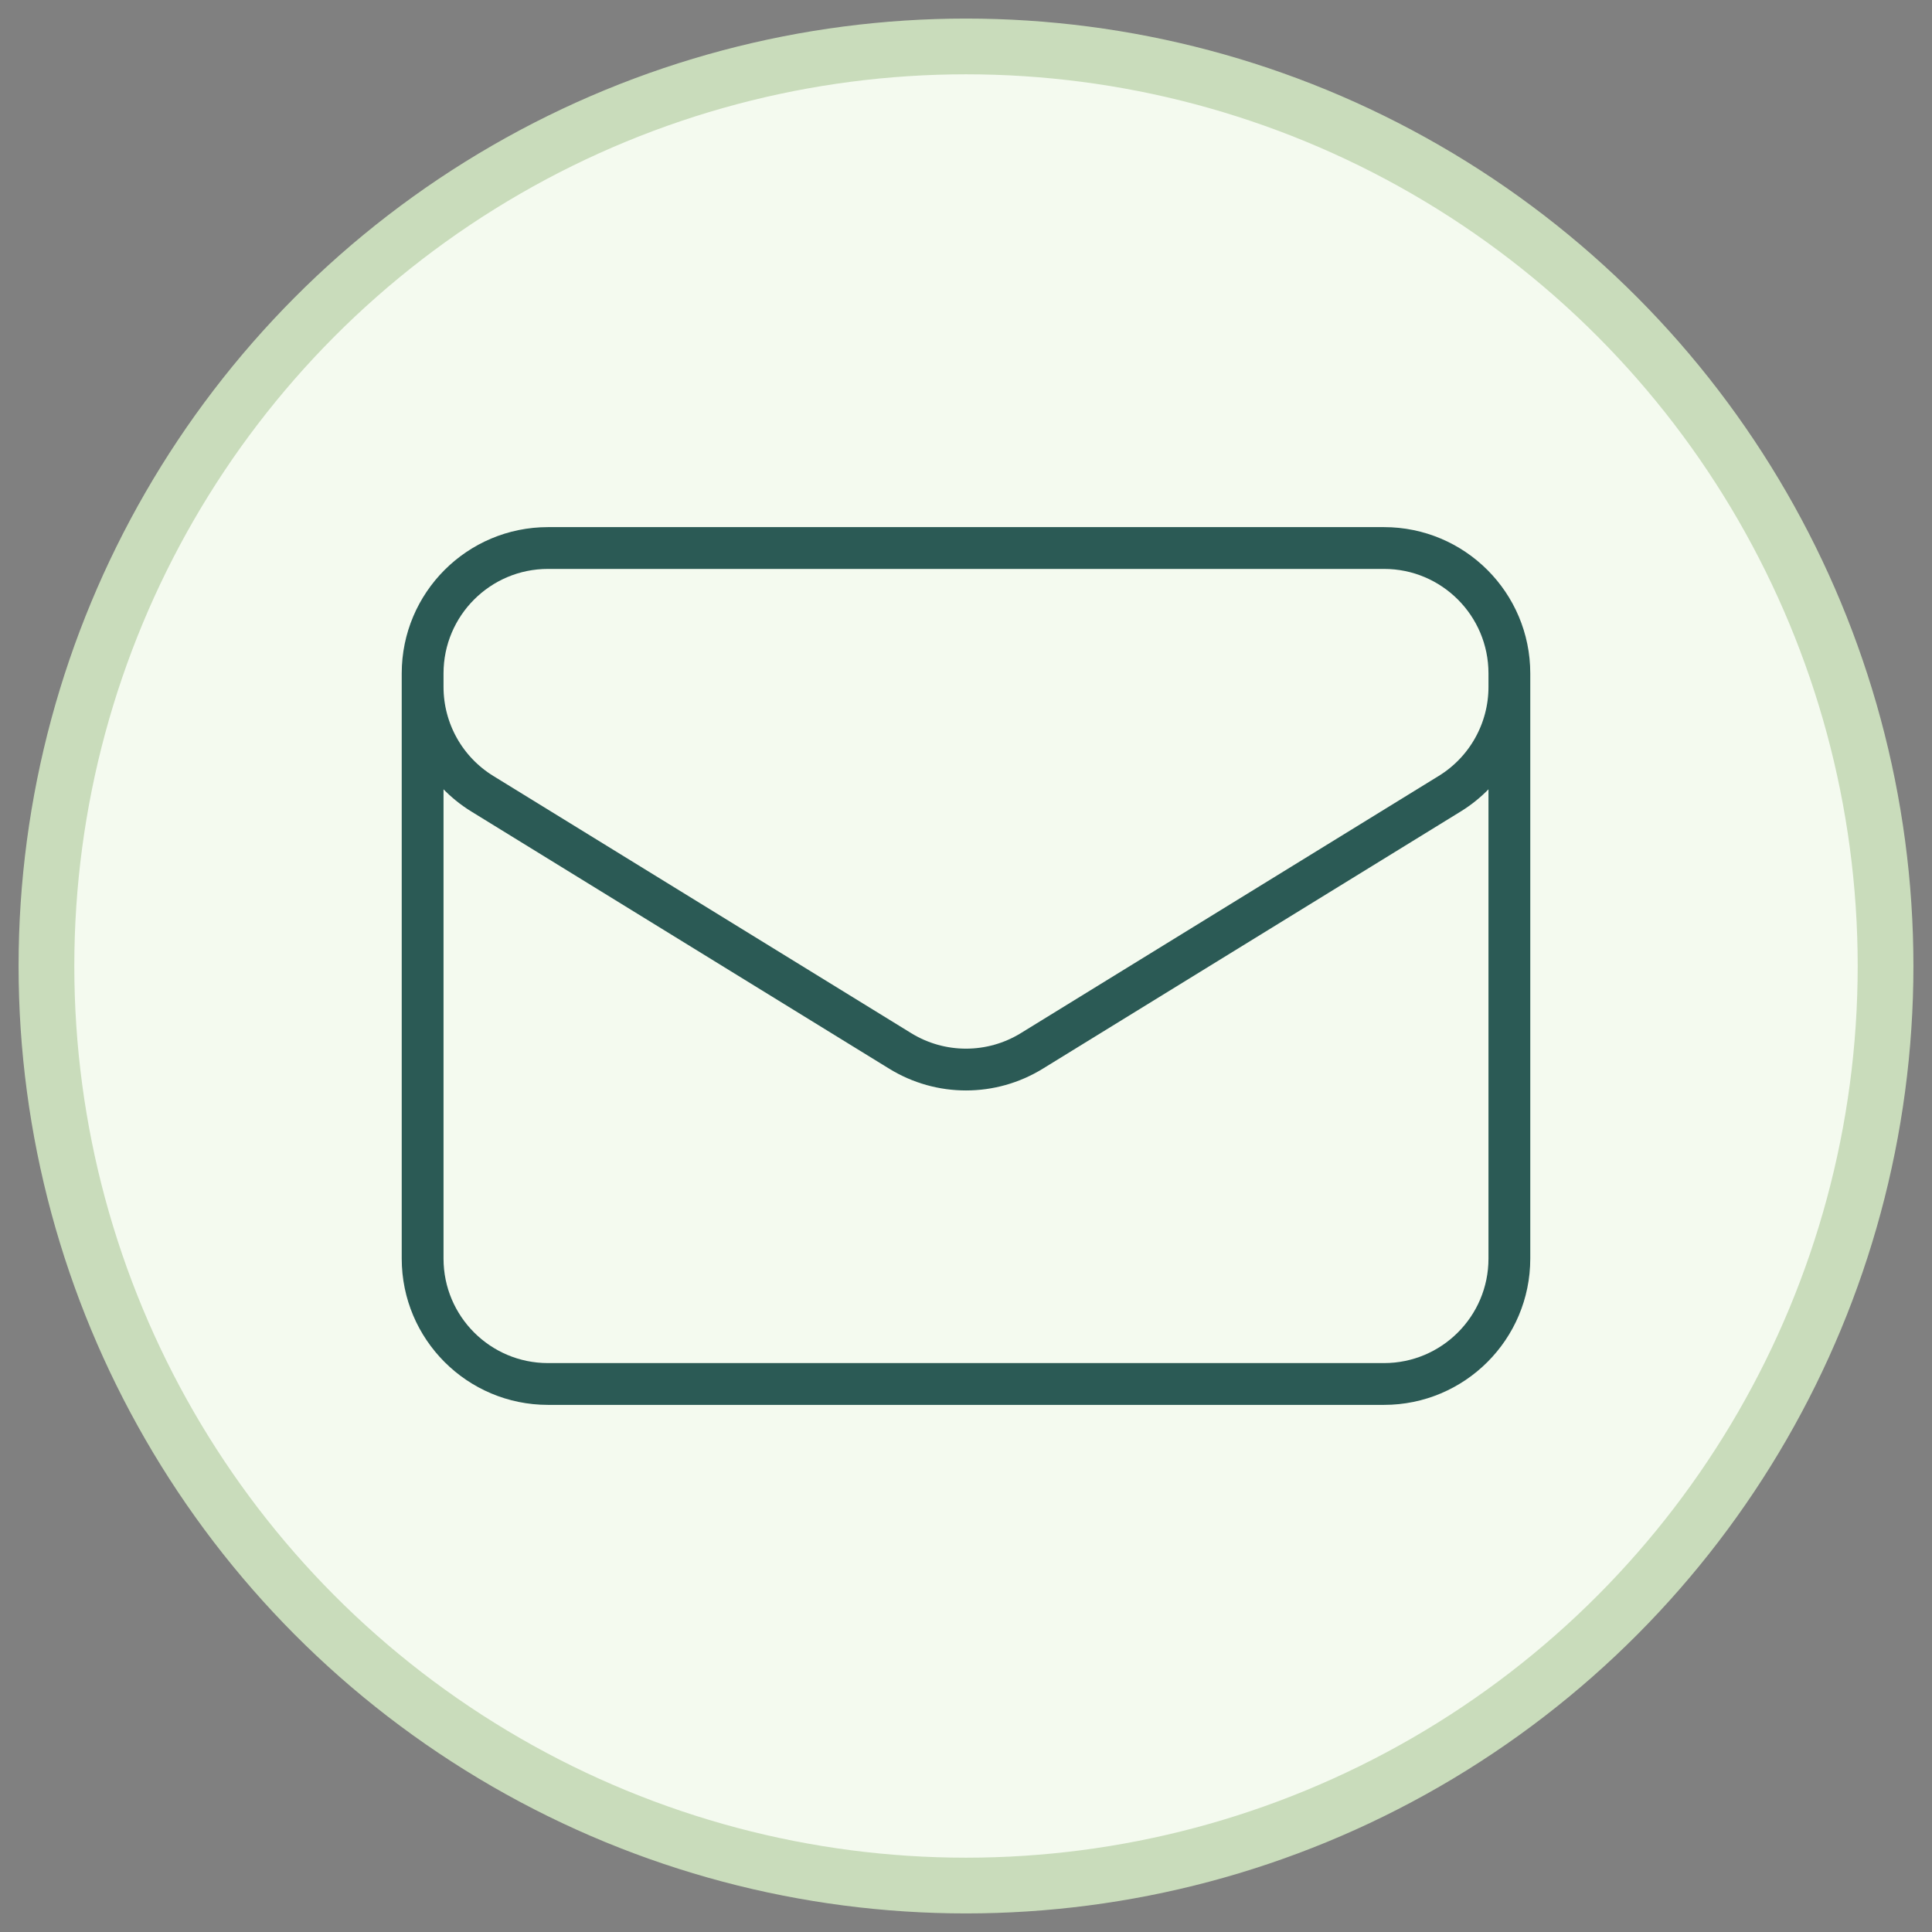
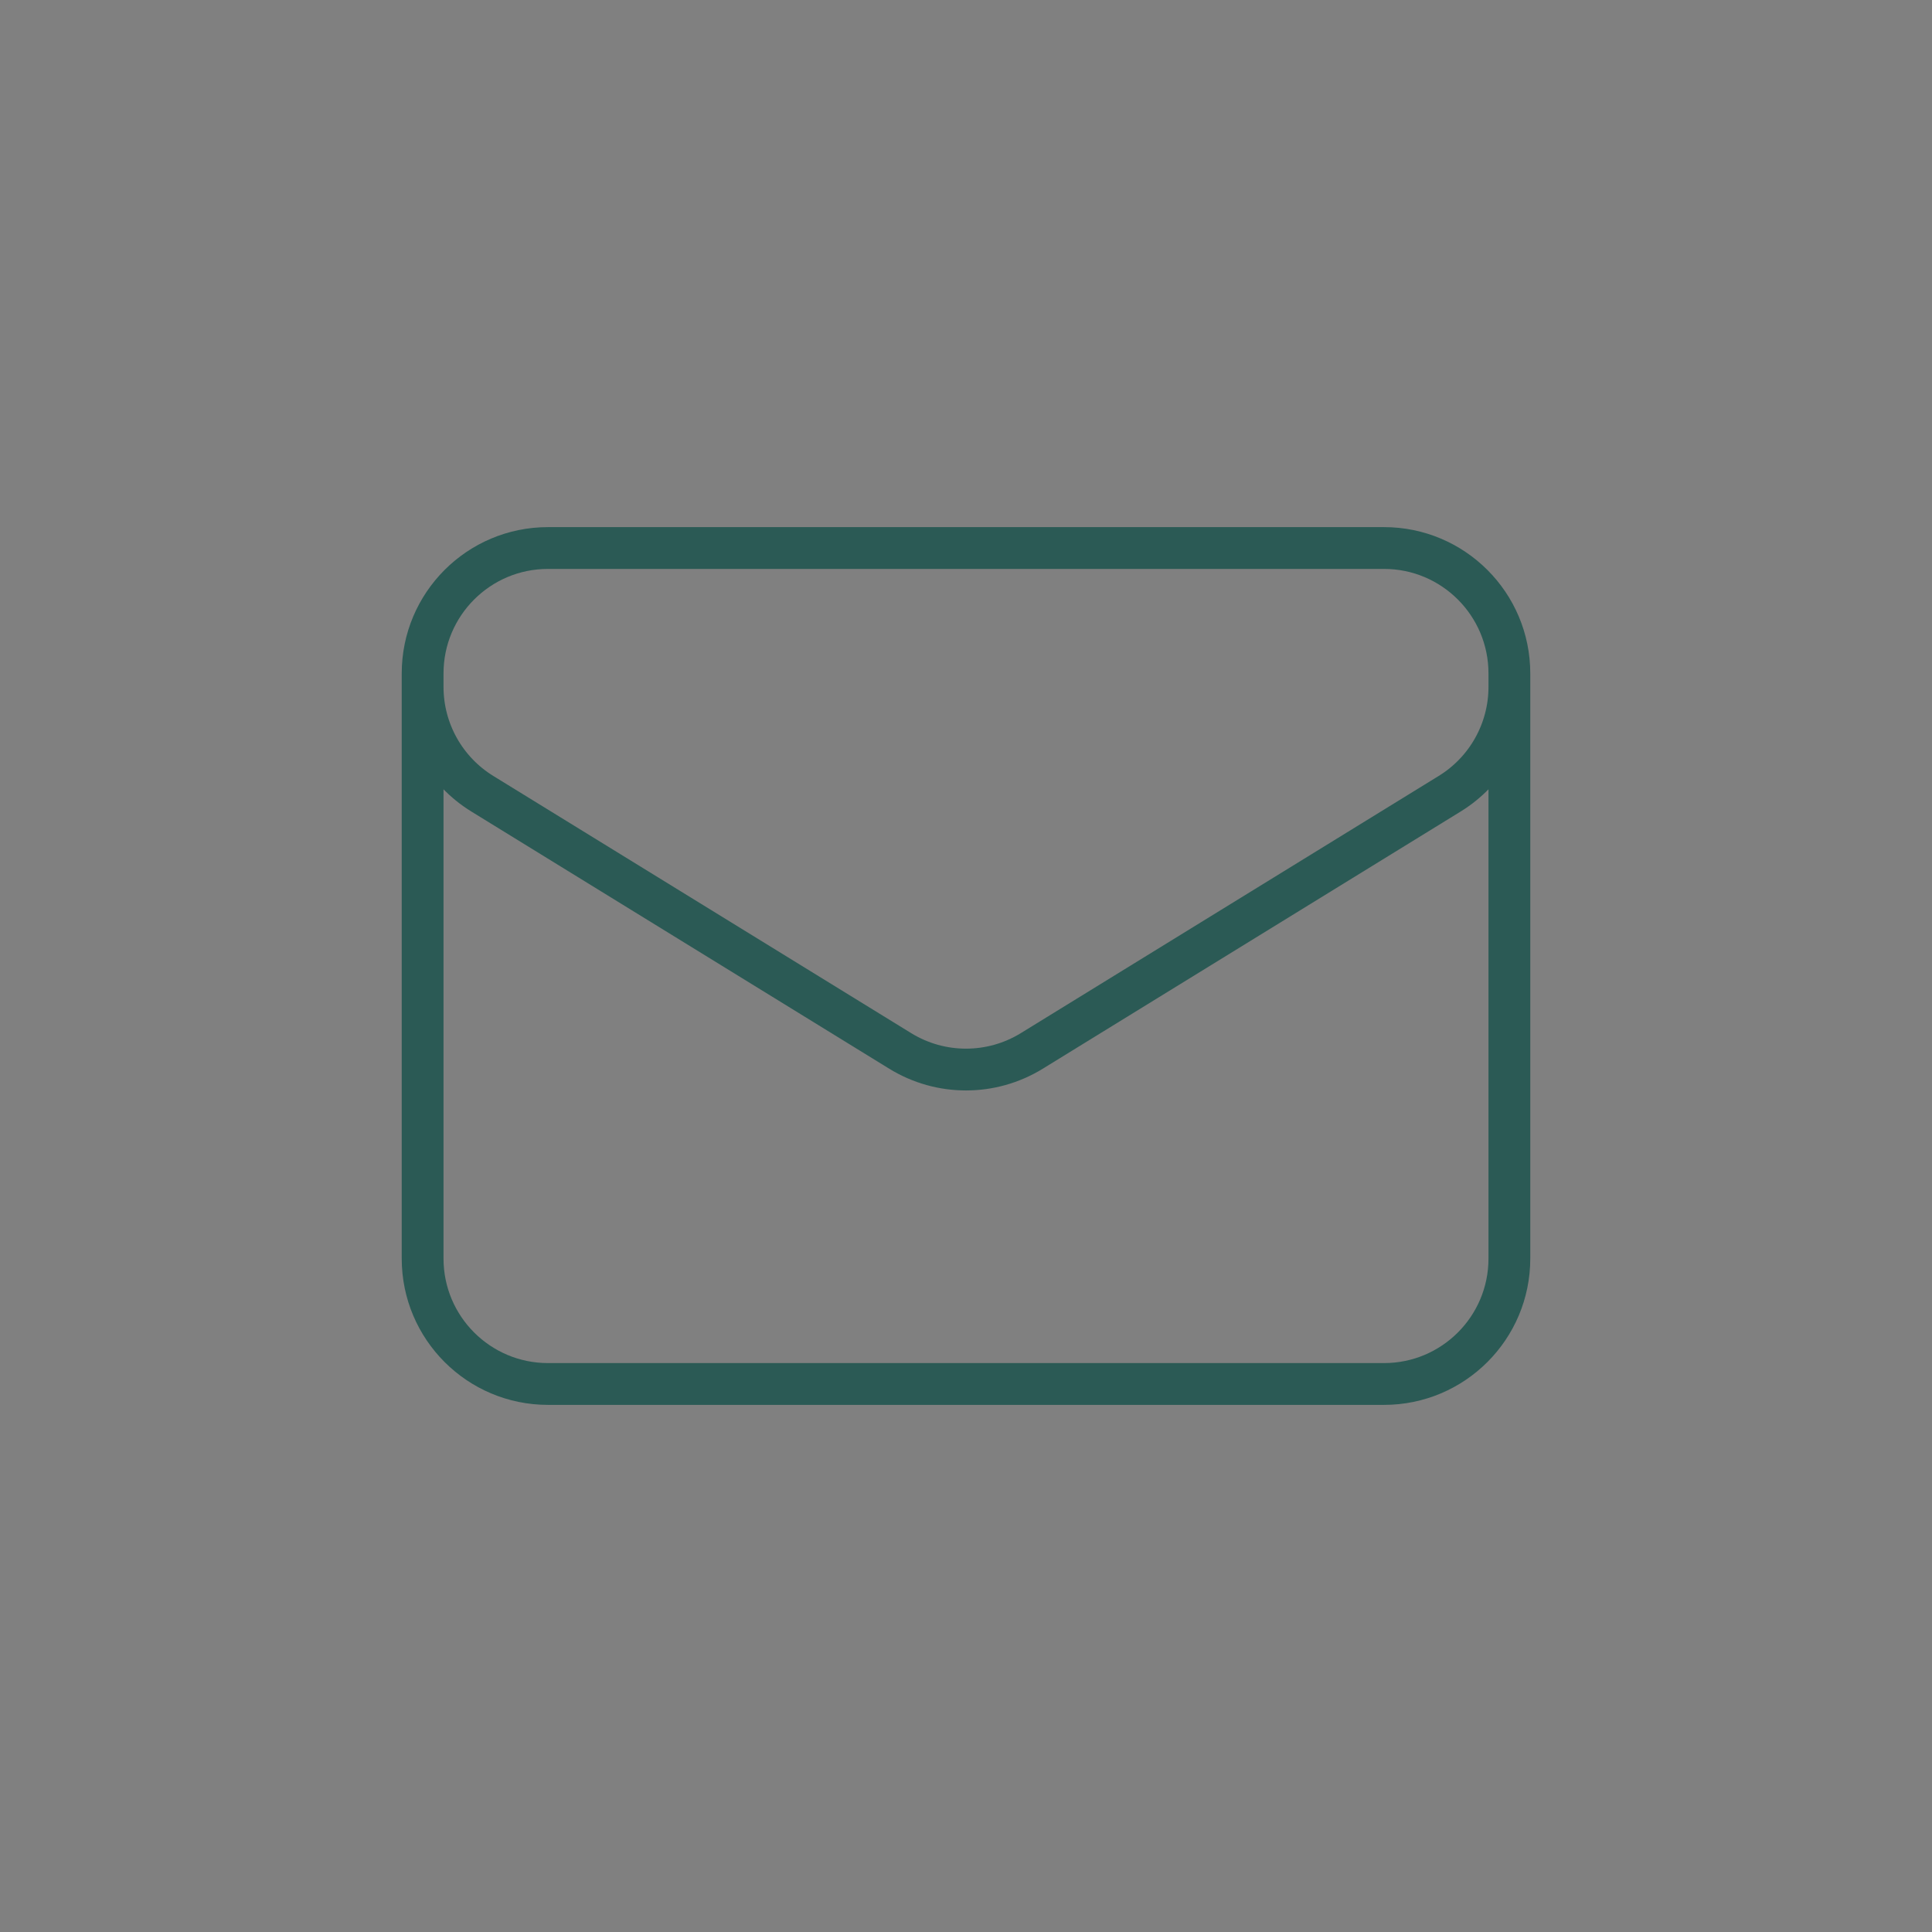
<svg xmlns="http://www.w3.org/2000/svg" width="52" height="52" viewBox="0 0 52 52" fill="none">
  <rect x="0" y="0" width="52" height="52" fill="#808080" stroke="none" />
-   <circle cx="26" cy="26" r="24.75" fill="#F4FAEF" stroke="#C9DCBB" stroke-width="1.5" />
-   <path d="M40.625 18.125V33.875C40.625 35.739 39.114 37.25 37.25 37.25H14.75C12.886 37.25 11.375 35.739 11.375 33.875V18.125M40.625 18.125C40.625 16.261 39.114 14.75 37.25 14.75H14.75C12.886 14.75 11.375 16.261 11.375 18.125M40.625 18.125V18.489C40.625 19.661 40.017 20.749 39.019 21.363L27.769 28.287C26.684 28.954 25.316 28.954 24.231 28.287L12.981 21.363C11.983 20.749 11.375 19.661 11.375 18.489V18.125" stroke="#2B5A55" stroke-width="1.125" stroke-linecap="round" stroke-linejoin="round" />
+   <path d="M40.625 18.125V33.875C40.625 35.739 39.114 37.25 37.25 37.25H14.75C12.886 37.25 11.375 35.739 11.375 33.875V18.125M40.625 18.125C40.625 16.261 39.114 14.75 37.25 14.75H14.75C12.886 14.75 11.375 16.261 11.375 18.125M40.625 18.125V18.489C40.625 19.661 40.017 20.749 39.019 21.363L27.769 28.287C26.684 28.954 25.316 28.954 24.231 28.287L12.981 21.363C11.983 20.749 11.375 19.661 11.375 18.489" stroke="#2B5A55" stroke-width="1.125" stroke-linecap="round" stroke-linejoin="round" />
</svg>